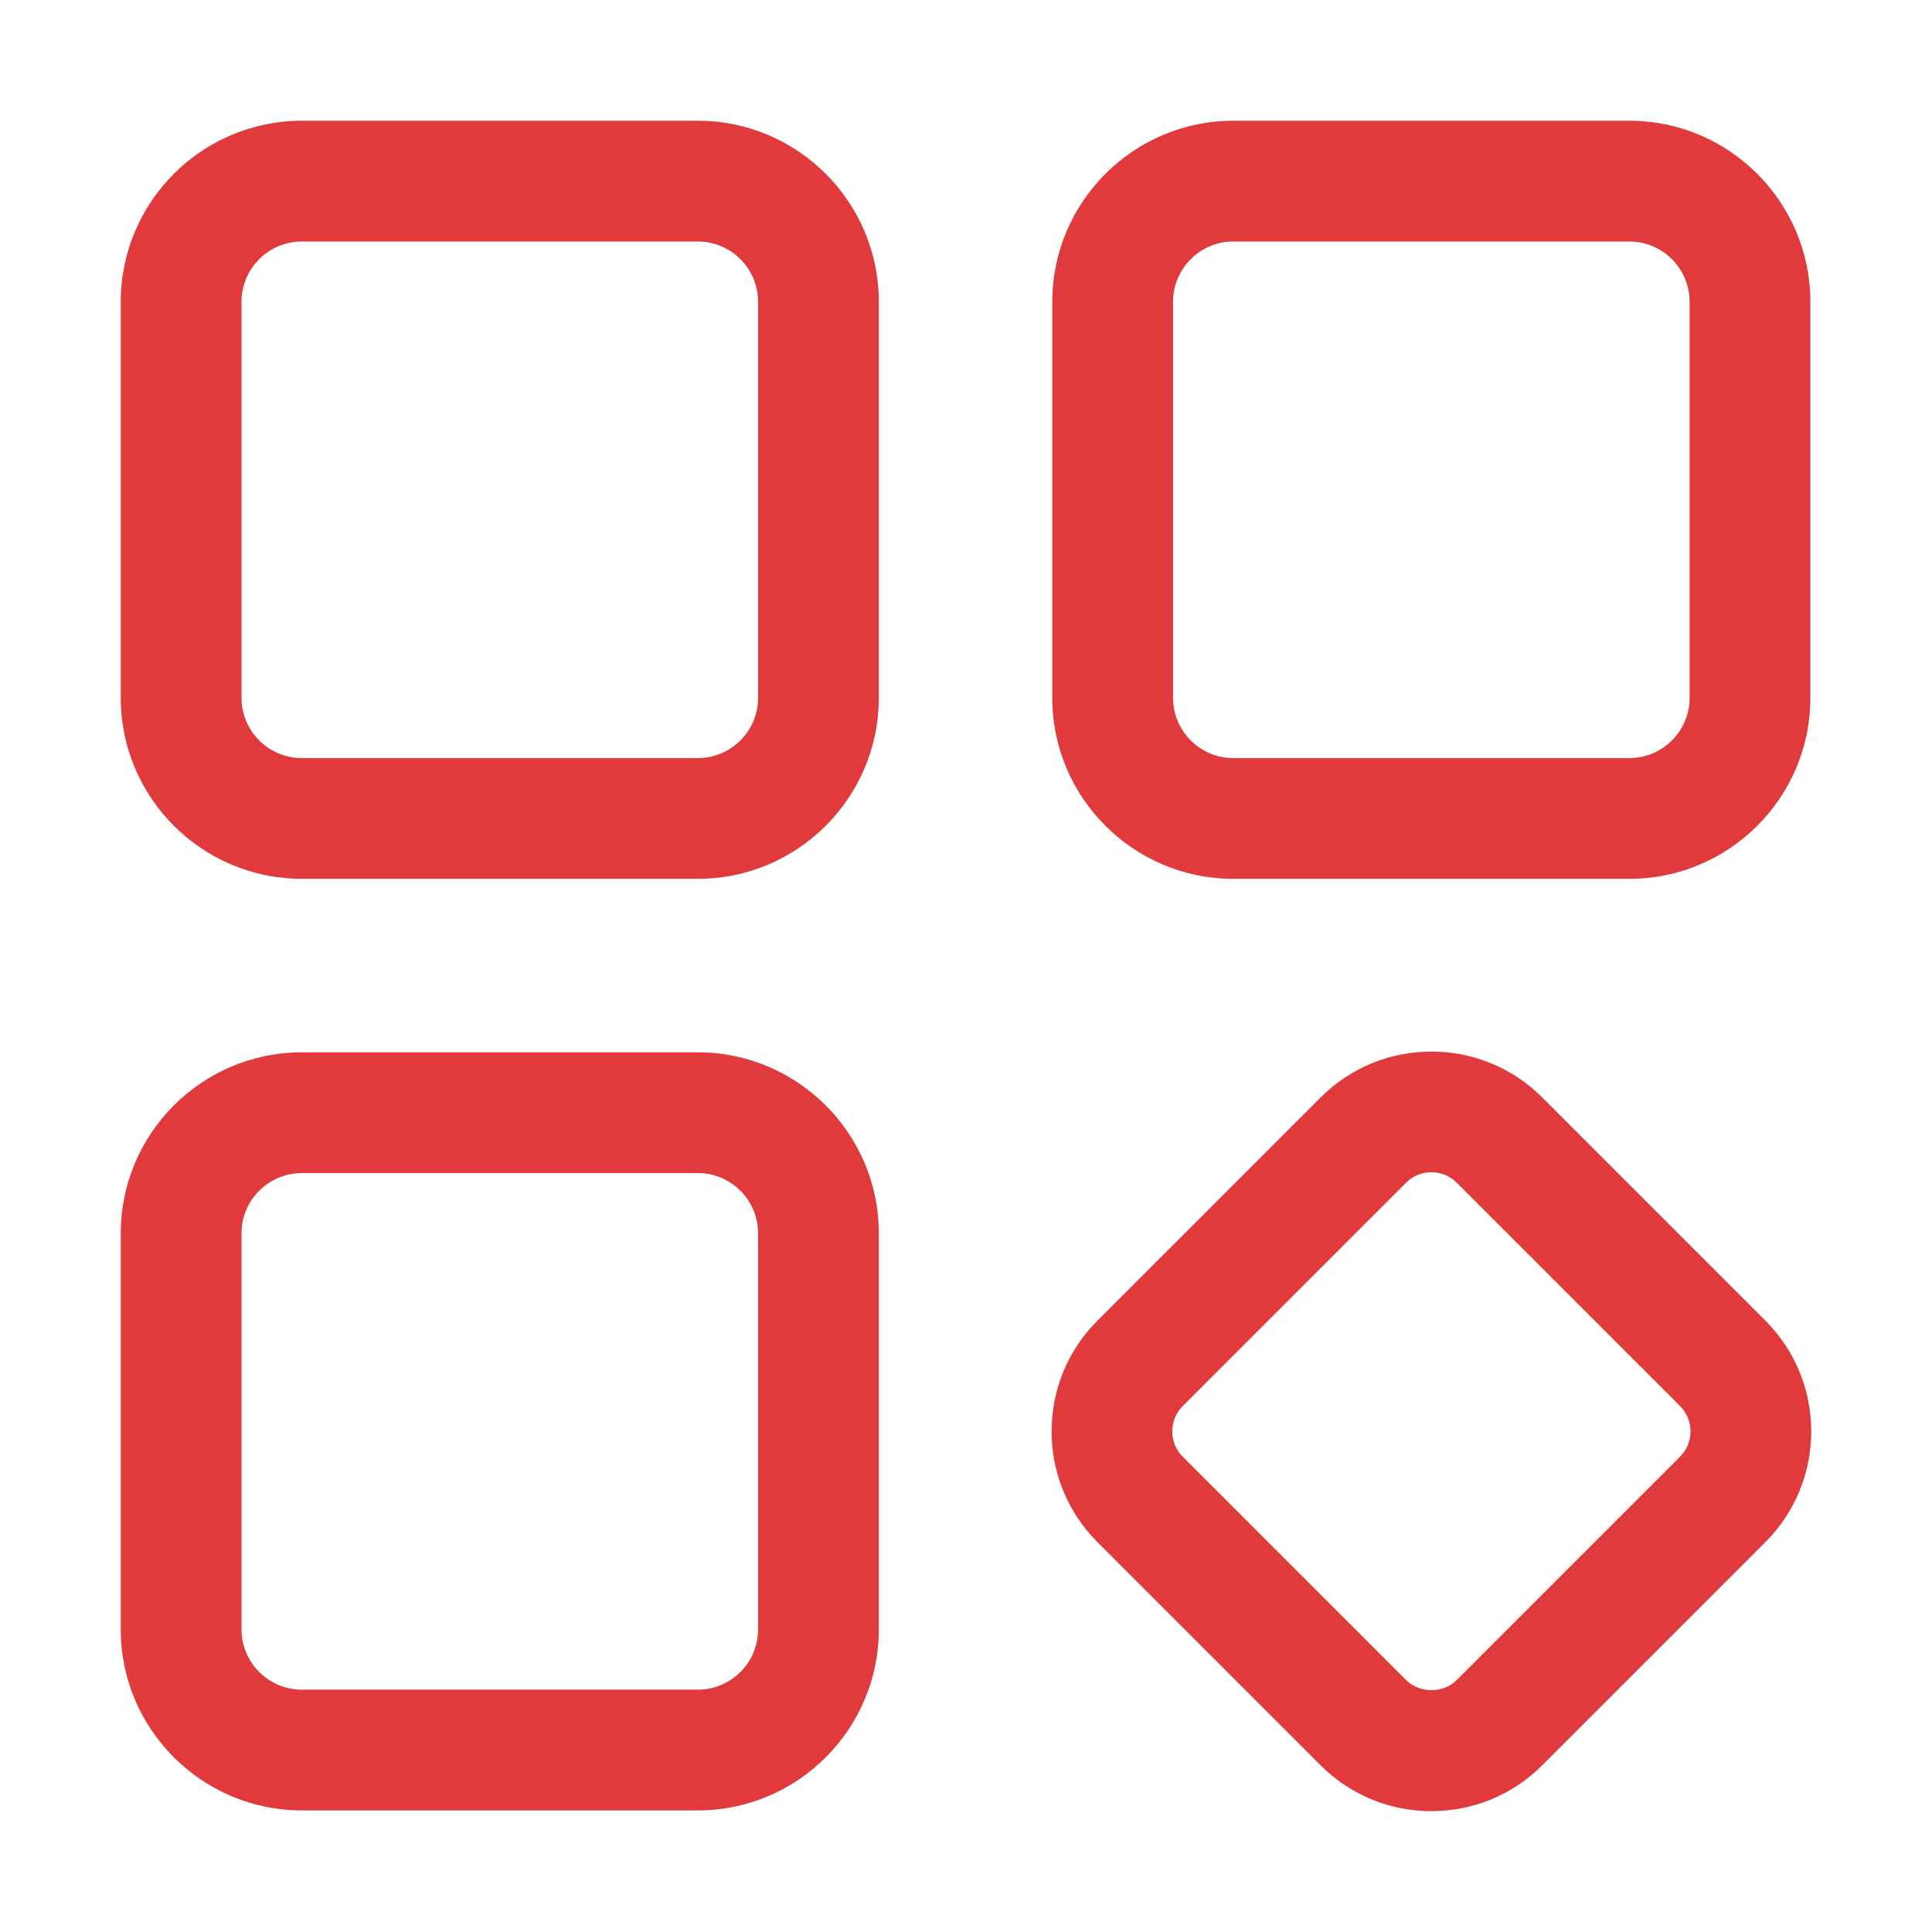
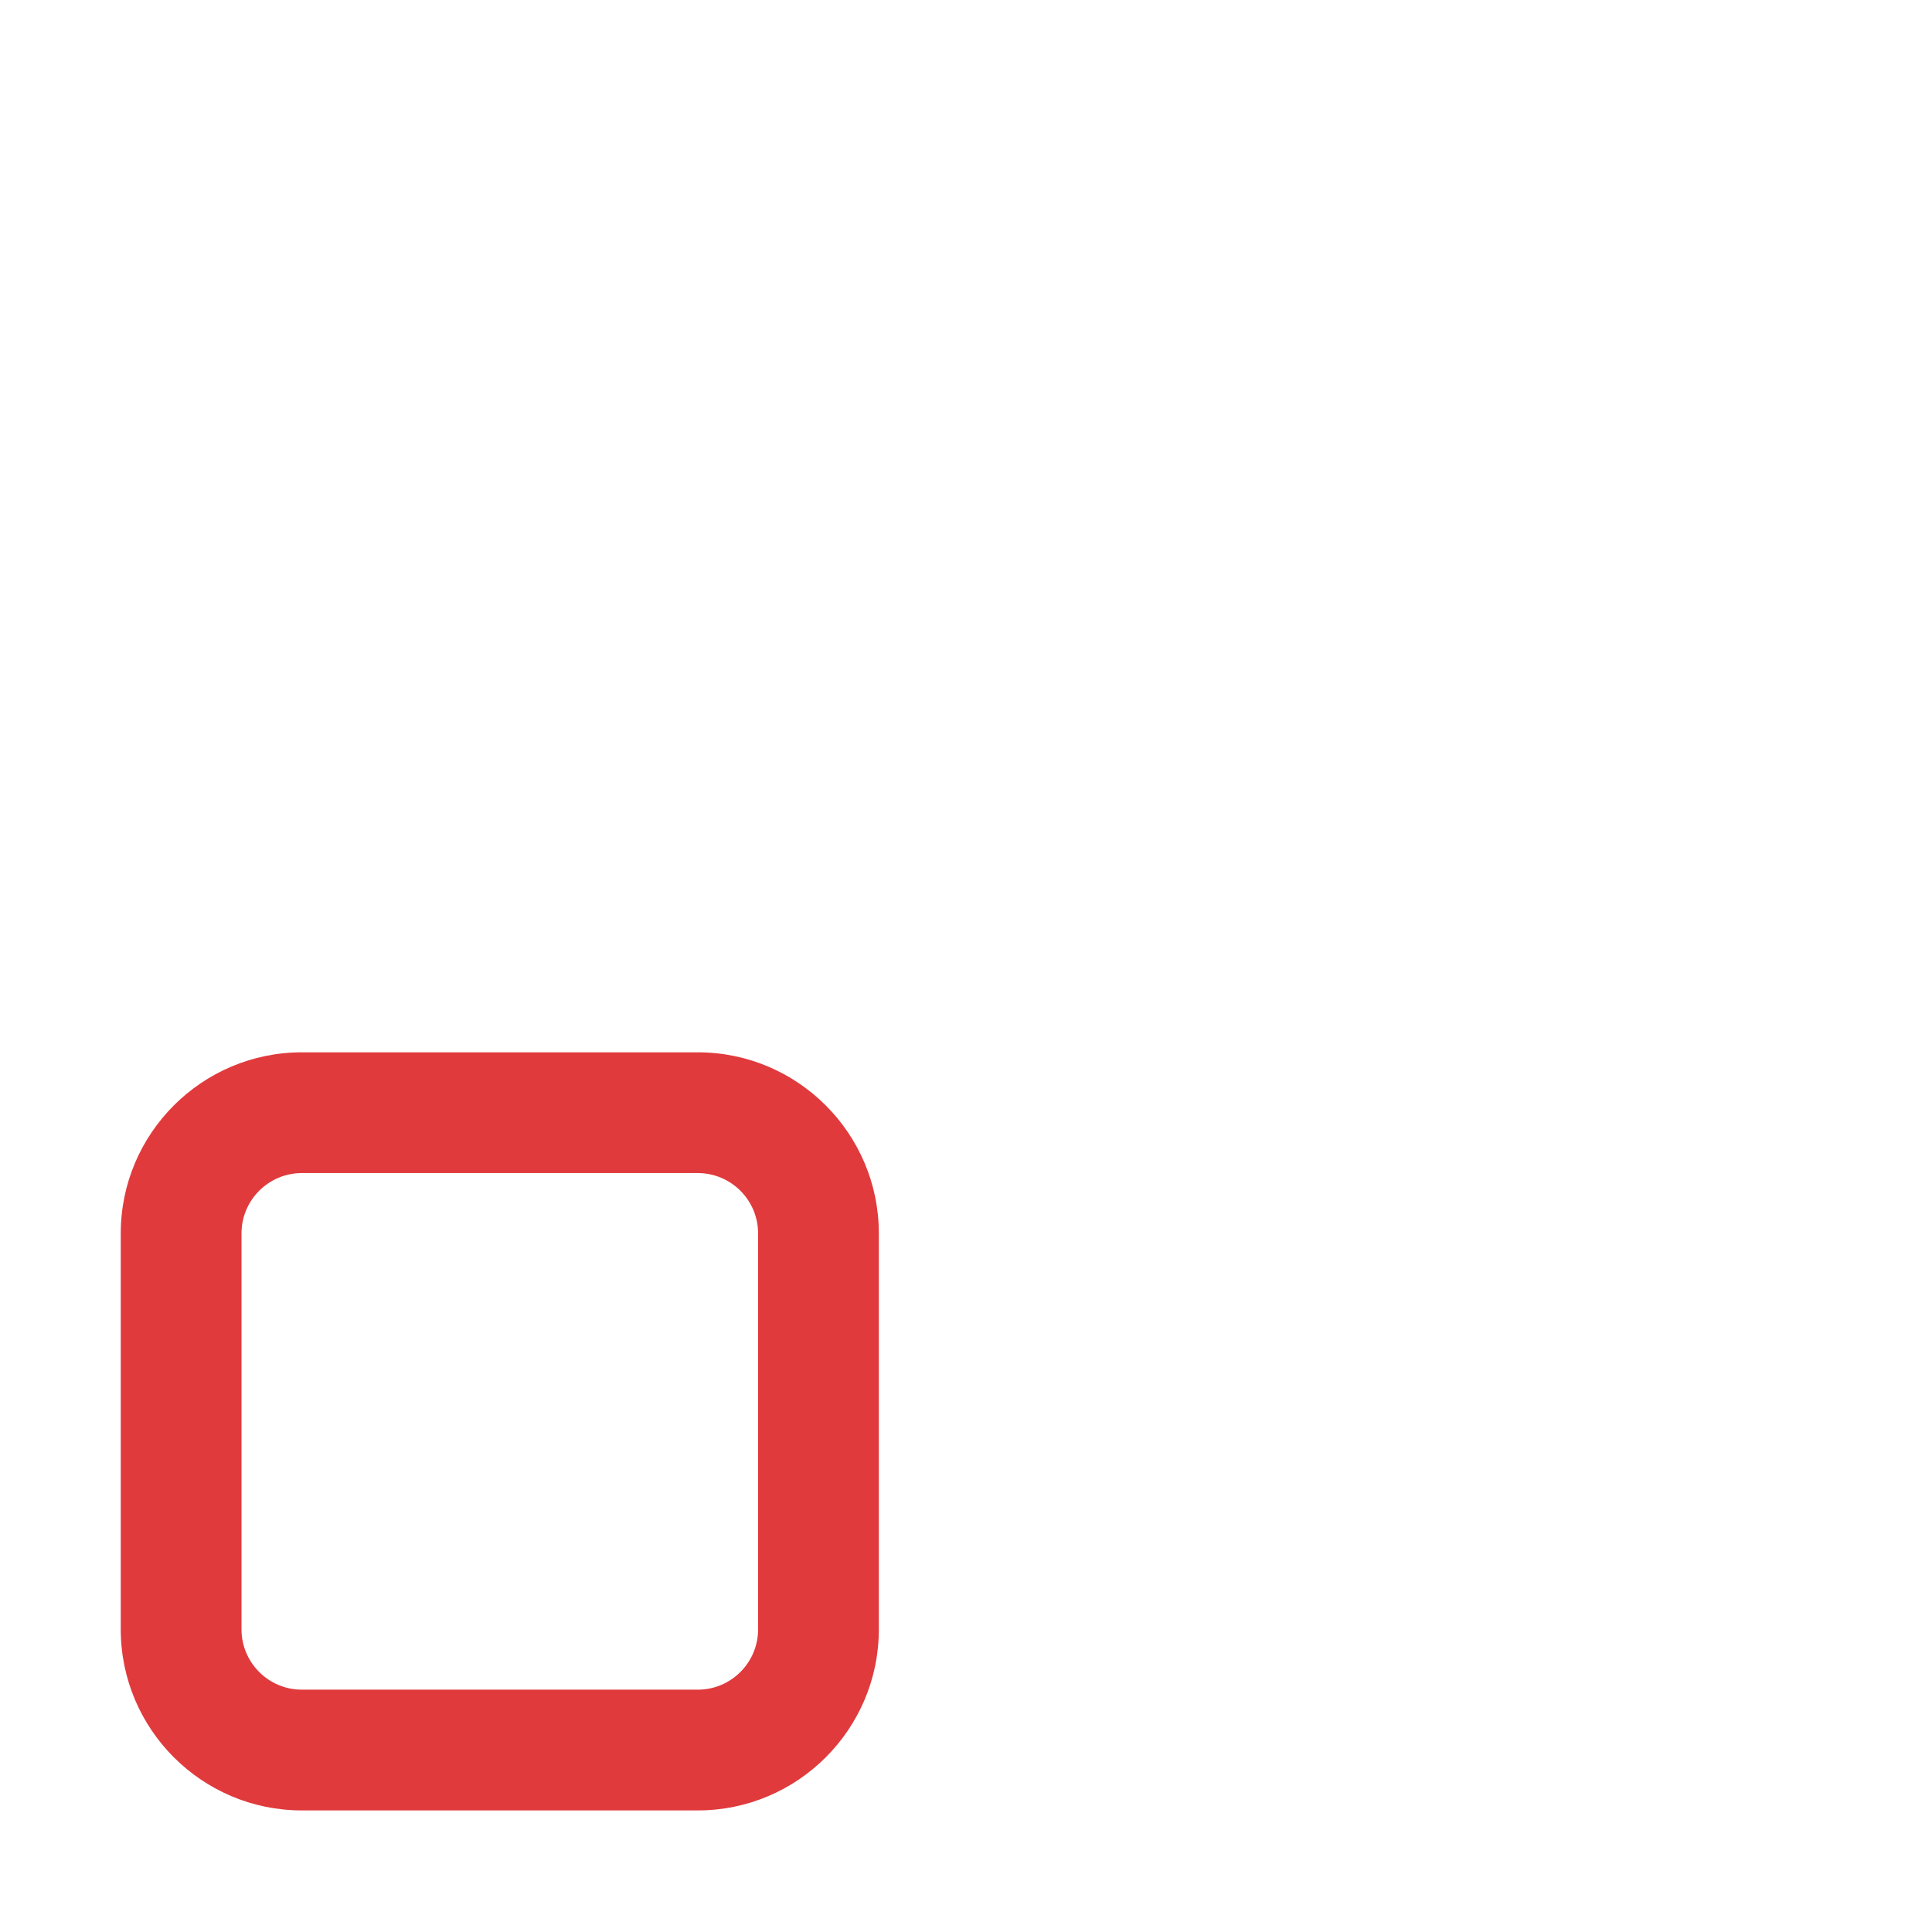
<svg xmlns="http://www.w3.org/2000/svg" width="44" height="44" viewBox="0 0 44 44" fill="none">
-   <path d="M6.874 20.015H15.892C18.165 20.015 20.015 18.165 20.015 15.892V6.874C20.015 4.6 18.165 2.75 15.892 2.75H6.874C4.6 2.75 2.75 4.6 2.75 6.874V15.892C2.75 18.165 4.6 20.015 6.874 20.015ZM5.5 6.874C5.5 6.116 6.116 5.5 6.874 5.5H15.892C16.649 5.5 17.265 6.116 17.265 6.874V15.892C17.265 16.649 16.649 17.265 15.892 17.265H6.874C6.116 17.265 5.5 16.649 5.5 15.892V6.874Z" fill="#E03A3C" />
-   <path d="M28.088 20.015H37.107C39.38 20.015 41.23 18.165 41.23 15.892V6.874C41.23 4.6 39.38 2.75 37.107 2.75H28.088C25.815 2.75 23.965 4.6 23.965 6.874V15.892C23.965 18.165 25.815 20.015 28.088 20.015ZM26.715 6.874C26.715 6.116 27.331 5.5 28.088 5.5H37.107C37.864 5.5 38.48 6.116 38.48 6.874V15.892C38.48 16.649 37.864 17.265 37.107 17.265H28.088C27.331 17.265 26.715 16.649 26.715 15.892V6.874Z" fill="#E03A3C" />
  <path d="M6.874 41.231H15.892C18.165 41.231 20.015 39.381 20.015 37.108V28.09C20.015 25.816 18.165 23.966 15.892 23.966H6.874C4.6 23.966 2.75 25.816 2.75 28.09V37.108C2.75 39.381 4.6 41.231 6.874 41.231ZM5.5 28.09C5.5 27.332 6.116 26.716 6.874 26.716H15.892C16.649 26.716 17.265 27.332 17.265 28.09V37.108C17.265 37.865 16.649 38.481 15.892 38.481H6.874C6.116 38.481 5.5 37.865 5.5 37.108V28.09Z" fill="#E03A3C" />
-   <path d="M35.121 24.992C33.73 23.601 31.469 23.601 30.078 24.992L24.993 30.077C23.601 31.466 23.601 33.73 24.993 35.12L30.078 40.205C30.773 40.901 31.686 41.248 32.599 41.248C33.513 41.248 34.425 40.901 35.121 40.205L40.206 35.12C41.597 33.73 41.597 31.466 40.206 30.077L35.121 24.992ZM38.262 33.176L33.177 38.261C32.868 38.57 32.331 38.57 32.022 38.261L26.937 33.176C26.782 33.021 26.698 32.817 26.698 32.598C26.698 32.38 26.782 32.175 26.937 32.021L32.022 26.936C32.176 26.782 32.38 26.697 32.599 26.697C32.818 26.697 33.022 26.782 33.177 26.936L38.262 32.021C38.416 32.175 38.501 32.38 38.501 32.598C38.501 32.817 38.416 33.021 38.262 33.176Z" fill="#E03A3C" />
</svg>